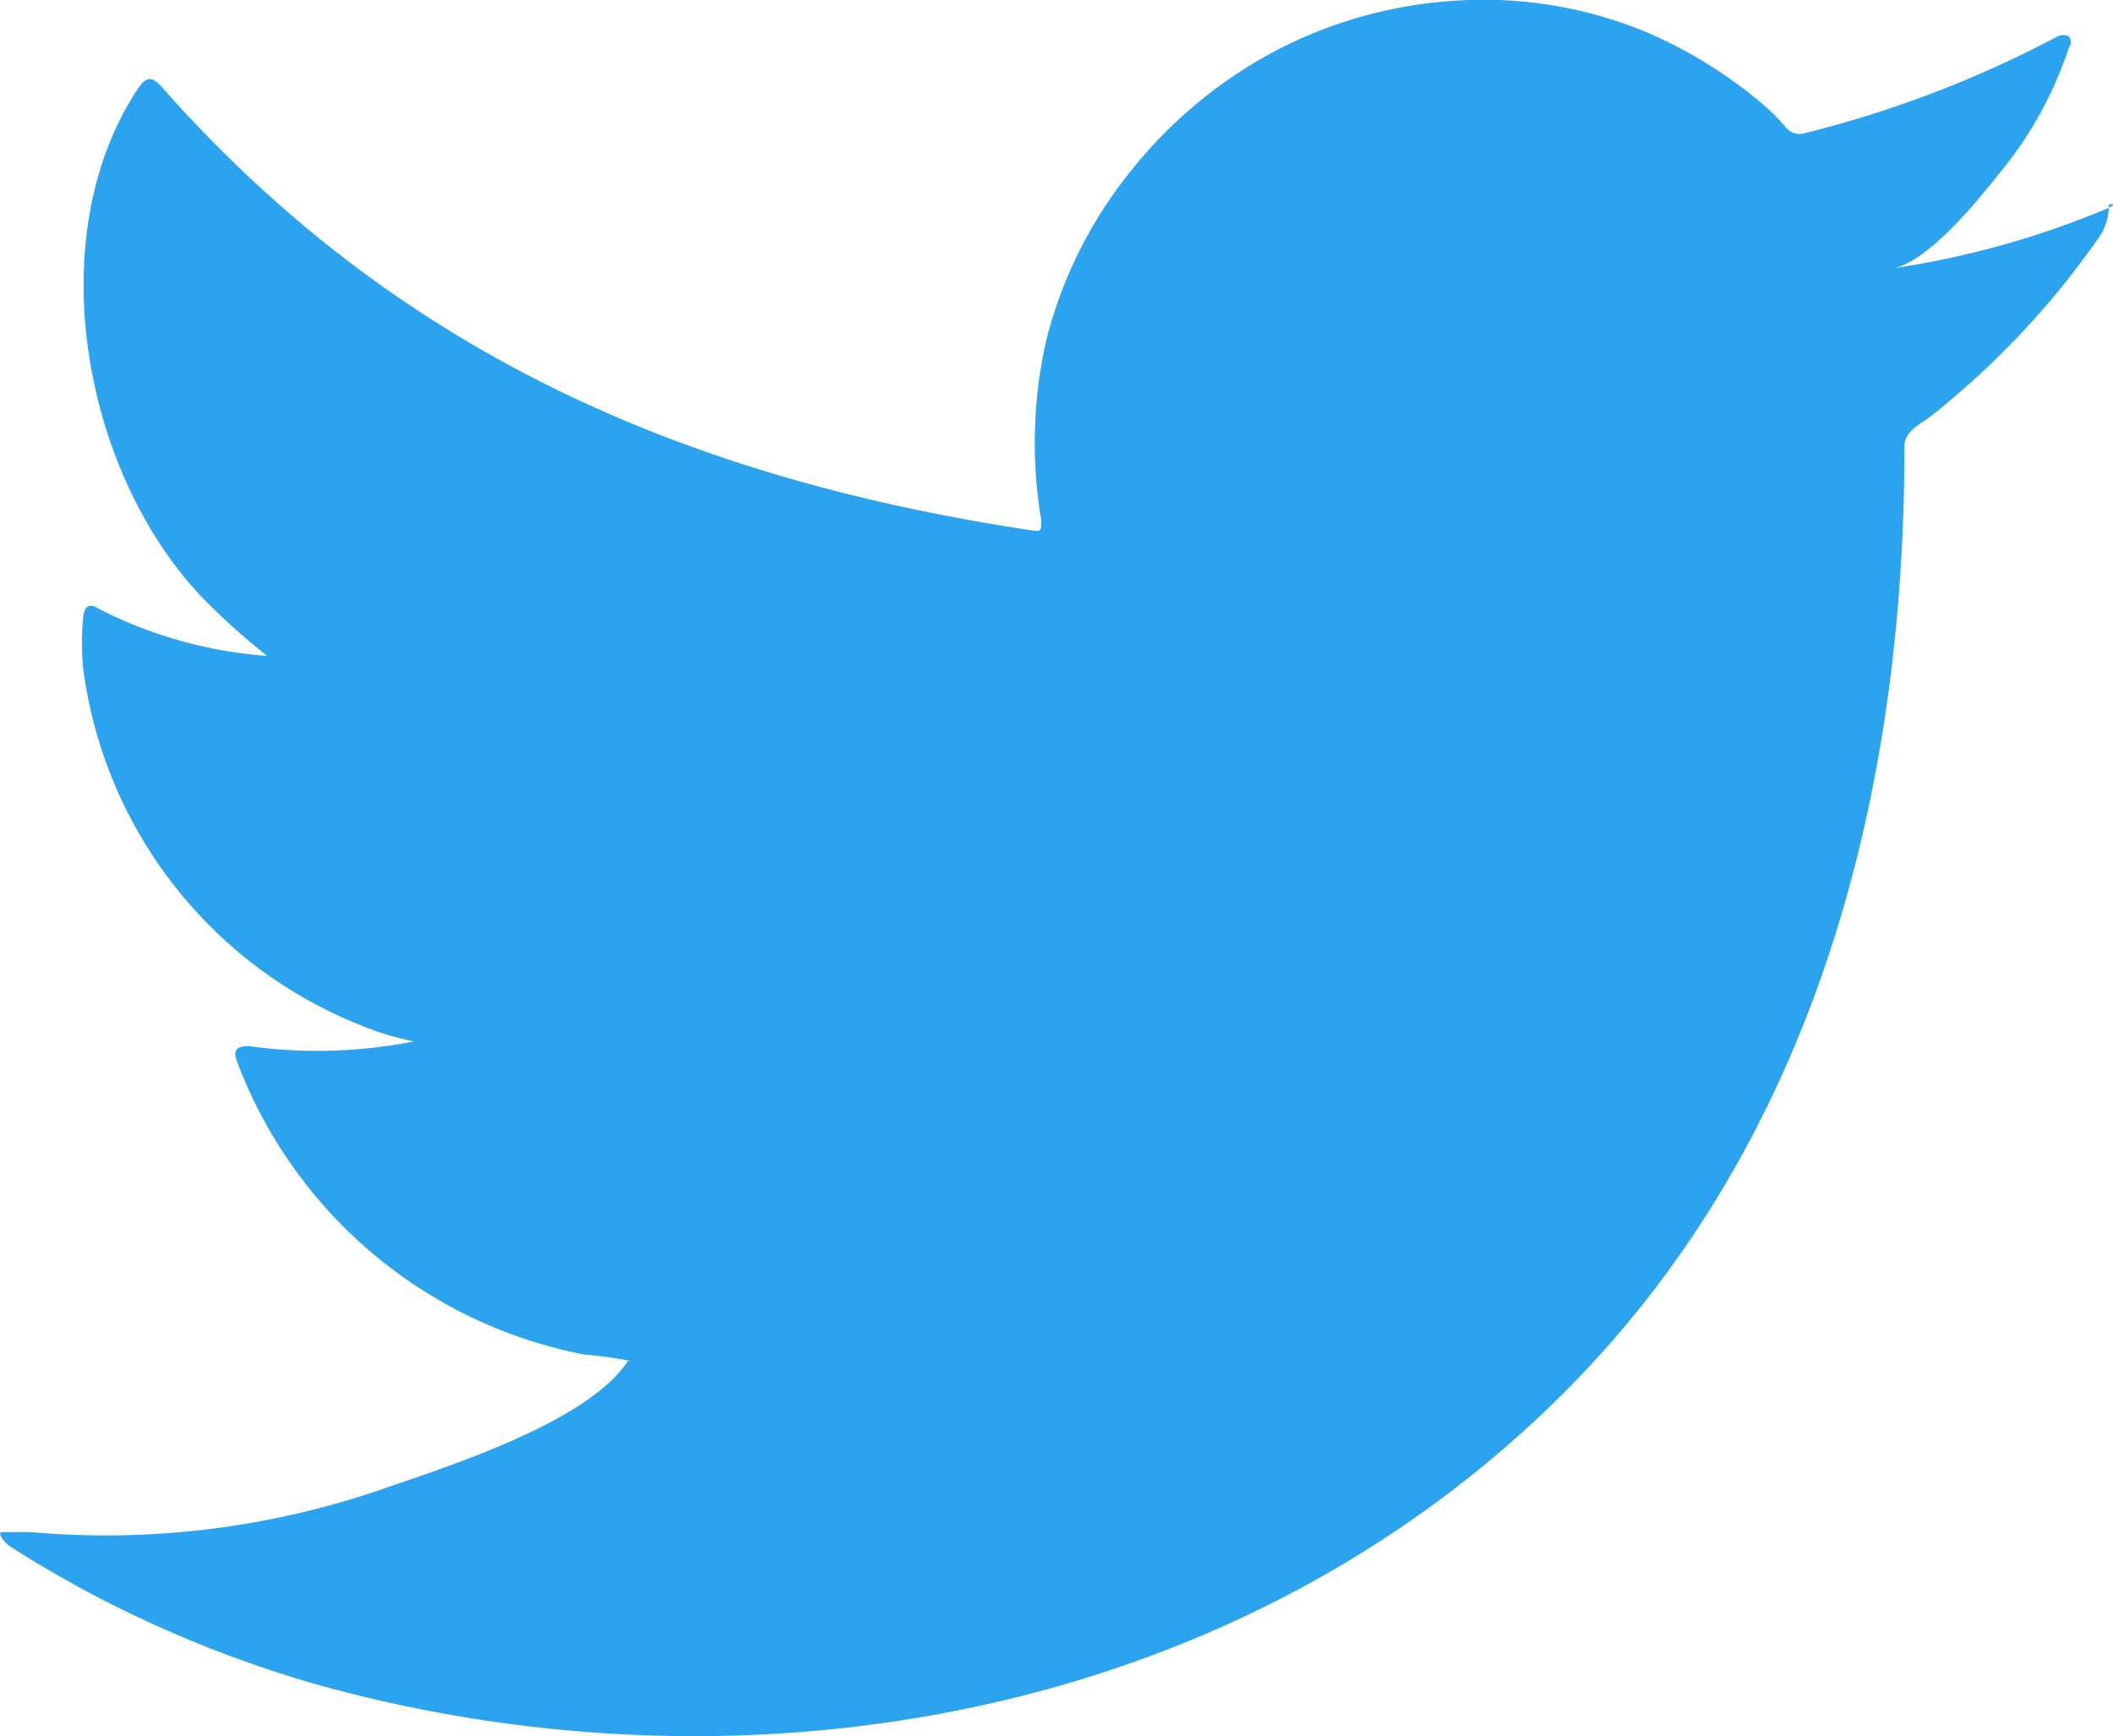
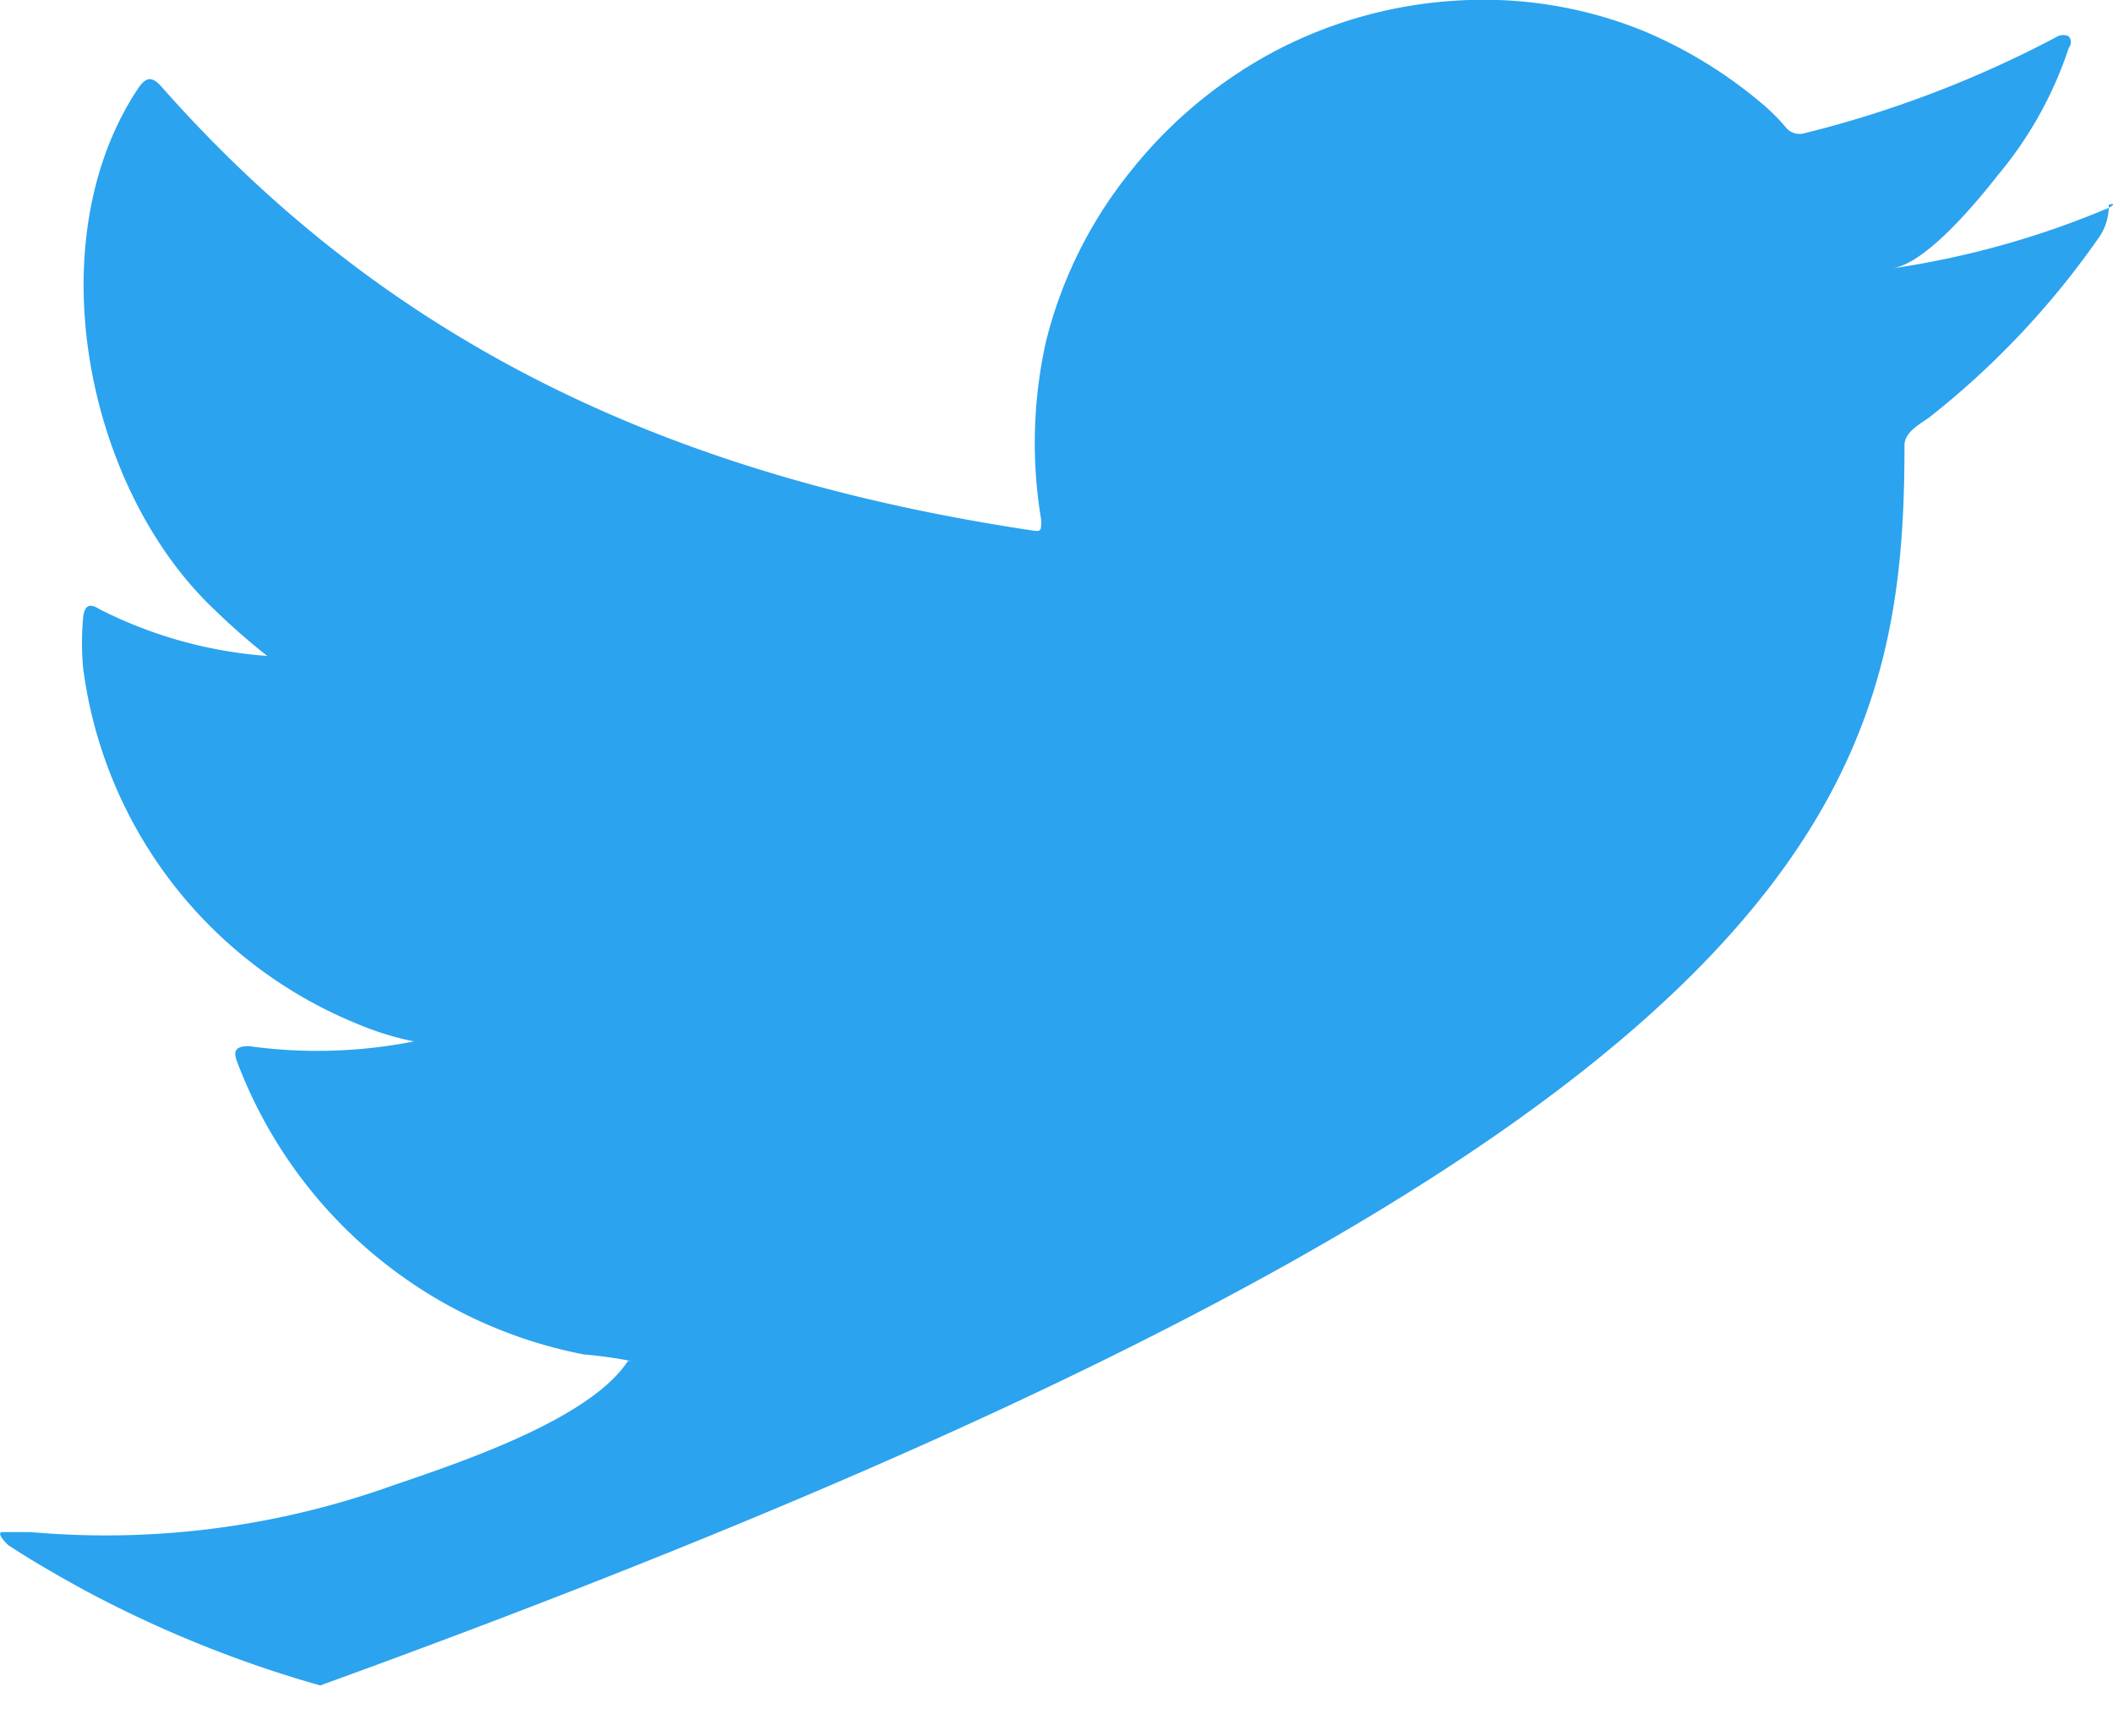
<svg xmlns="http://www.w3.org/2000/svg" width="38.418" height="31.57" viewBox="0 0 38.418 31.57">
  <defs>
    <style>.a{fill:#2ba3ef;}</style>
  </defs>
-   <path class="a" d="M52.468,20.991a16.071,16.071,0,0,1-3.877,1.08c.626-.108,1.544-1.231,1.912-1.7a7.031,7.031,0,0,0,1.285-2.311.162.162,0,0,0,0-.205.227.227,0,0,0-.205,0,20.132,20.132,0,0,1-4.6,1.76.324.324,0,0,1-.324-.086,3.586,3.586,0,0,0-.4-.41,8.305,8.305,0,0,0-2.225-1.372,7.744,7.744,0,0,0-3.424-.54,8.133,8.133,0,0,0-3.24.907,8.338,8.338,0,0,0-2.614,2.16,8,8,0,0,0-1.566,3.132,8.457,8.457,0,0,0-.086,3.24c0,.194,0,.216-.151.194-6.329-.95-11.567-3.24-15.822-8.046-.184-.216-.292-.216-.443,0-1.858,2.786-.95,7.269,1.372,9.472a12.2,12.2,0,0,0,.972.853,7.992,7.992,0,0,1-3.056-.853c-.184-.119-.27-.054-.292.162a5.119,5.119,0,0,0,0,.907,8.111,8.111,0,0,0,5,6.48,5.281,5.281,0,0,0,1.015.313,9.04,9.04,0,0,1-3,.086c-.216,0-.3.065-.216.281a8.457,8.457,0,0,0,6.307,5.325,7.713,7.713,0,0,1,.853.119h-.054c-.7,1.08-3.154,1.879-4.32,2.279a15.444,15.444,0,0,1-6.534.832h-.518c-.1,0,0,.14.108.238.443.292.9.551,1.35.8a21.417,21.417,0,0,0,4.32,1.75c7.841,2.16,16.676.572,22.562-5.271C47.175,37.98,48.8,31.651,48.8,25.29c0-.248.292-.389.464-.518a15.261,15.261,0,0,0,3.056-3.24.994.994,0,0,0,.194-.616c.108-.032.119,0-.043.076Z" transform="translate(-14.173 -17.193)" />
+   <path class="a" d="M52.468,20.991a16.071,16.071,0,0,1-3.877,1.08c.626-.108,1.544-1.231,1.912-1.7a7.031,7.031,0,0,0,1.285-2.311.162.162,0,0,0,0-.205.227.227,0,0,0-.205,0,20.132,20.132,0,0,1-4.6,1.76.324.324,0,0,1-.324-.086,3.586,3.586,0,0,0-.4-.41,8.305,8.305,0,0,0-2.225-1.372,7.744,7.744,0,0,0-3.424-.54,8.133,8.133,0,0,0-3.24.907,8.338,8.338,0,0,0-2.614,2.16,8,8,0,0,0-1.566,3.132,8.457,8.457,0,0,0-.086,3.24c0,.194,0,.216-.151.194-6.329-.95-11.567-3.24-15.822-8.046-.184-.216-.292-.216-.443,0-1.858,2.786-.95,7.269,1.372,9.472a12.2,12.2,0,0,0,.972.853,7.992,7.992,0,0,1-3.056-.853c-.184-.119-.27-.054-.292.162a5.119,5.119,0,0,0,0,.907,8.111,8.111,0,0,0,5,6.48,5.281,5.281,0,0,0,1.015.313,9.04,9.04,0,0,1-3,.086c-.216,0-.3.065-.216.281a8.457,8.457,0,0,0,6.307,5.325,7.713,7.713,0,0,1,.853.119h-.054c-.7,1.08-3.154,1.879-4.32,2.279a15.444,15.444,0,0,1-6.534.832h-.518c-.1,0,0,.14.108.238.443.292.9.551,1.35.8a21.417,21.417,0,0,0,4.32,1.75C47.175,37.98,48.8,31.651,48.8,25.29c0-.248.292-.389.464-.518a15.261,15.261,0,0,0,3.056-3.24.994.994,0,0,0,.194-.616c.108-.032.119,0-.043.076Z" transform="translate(-14.173 -17.193)" />
</svg>